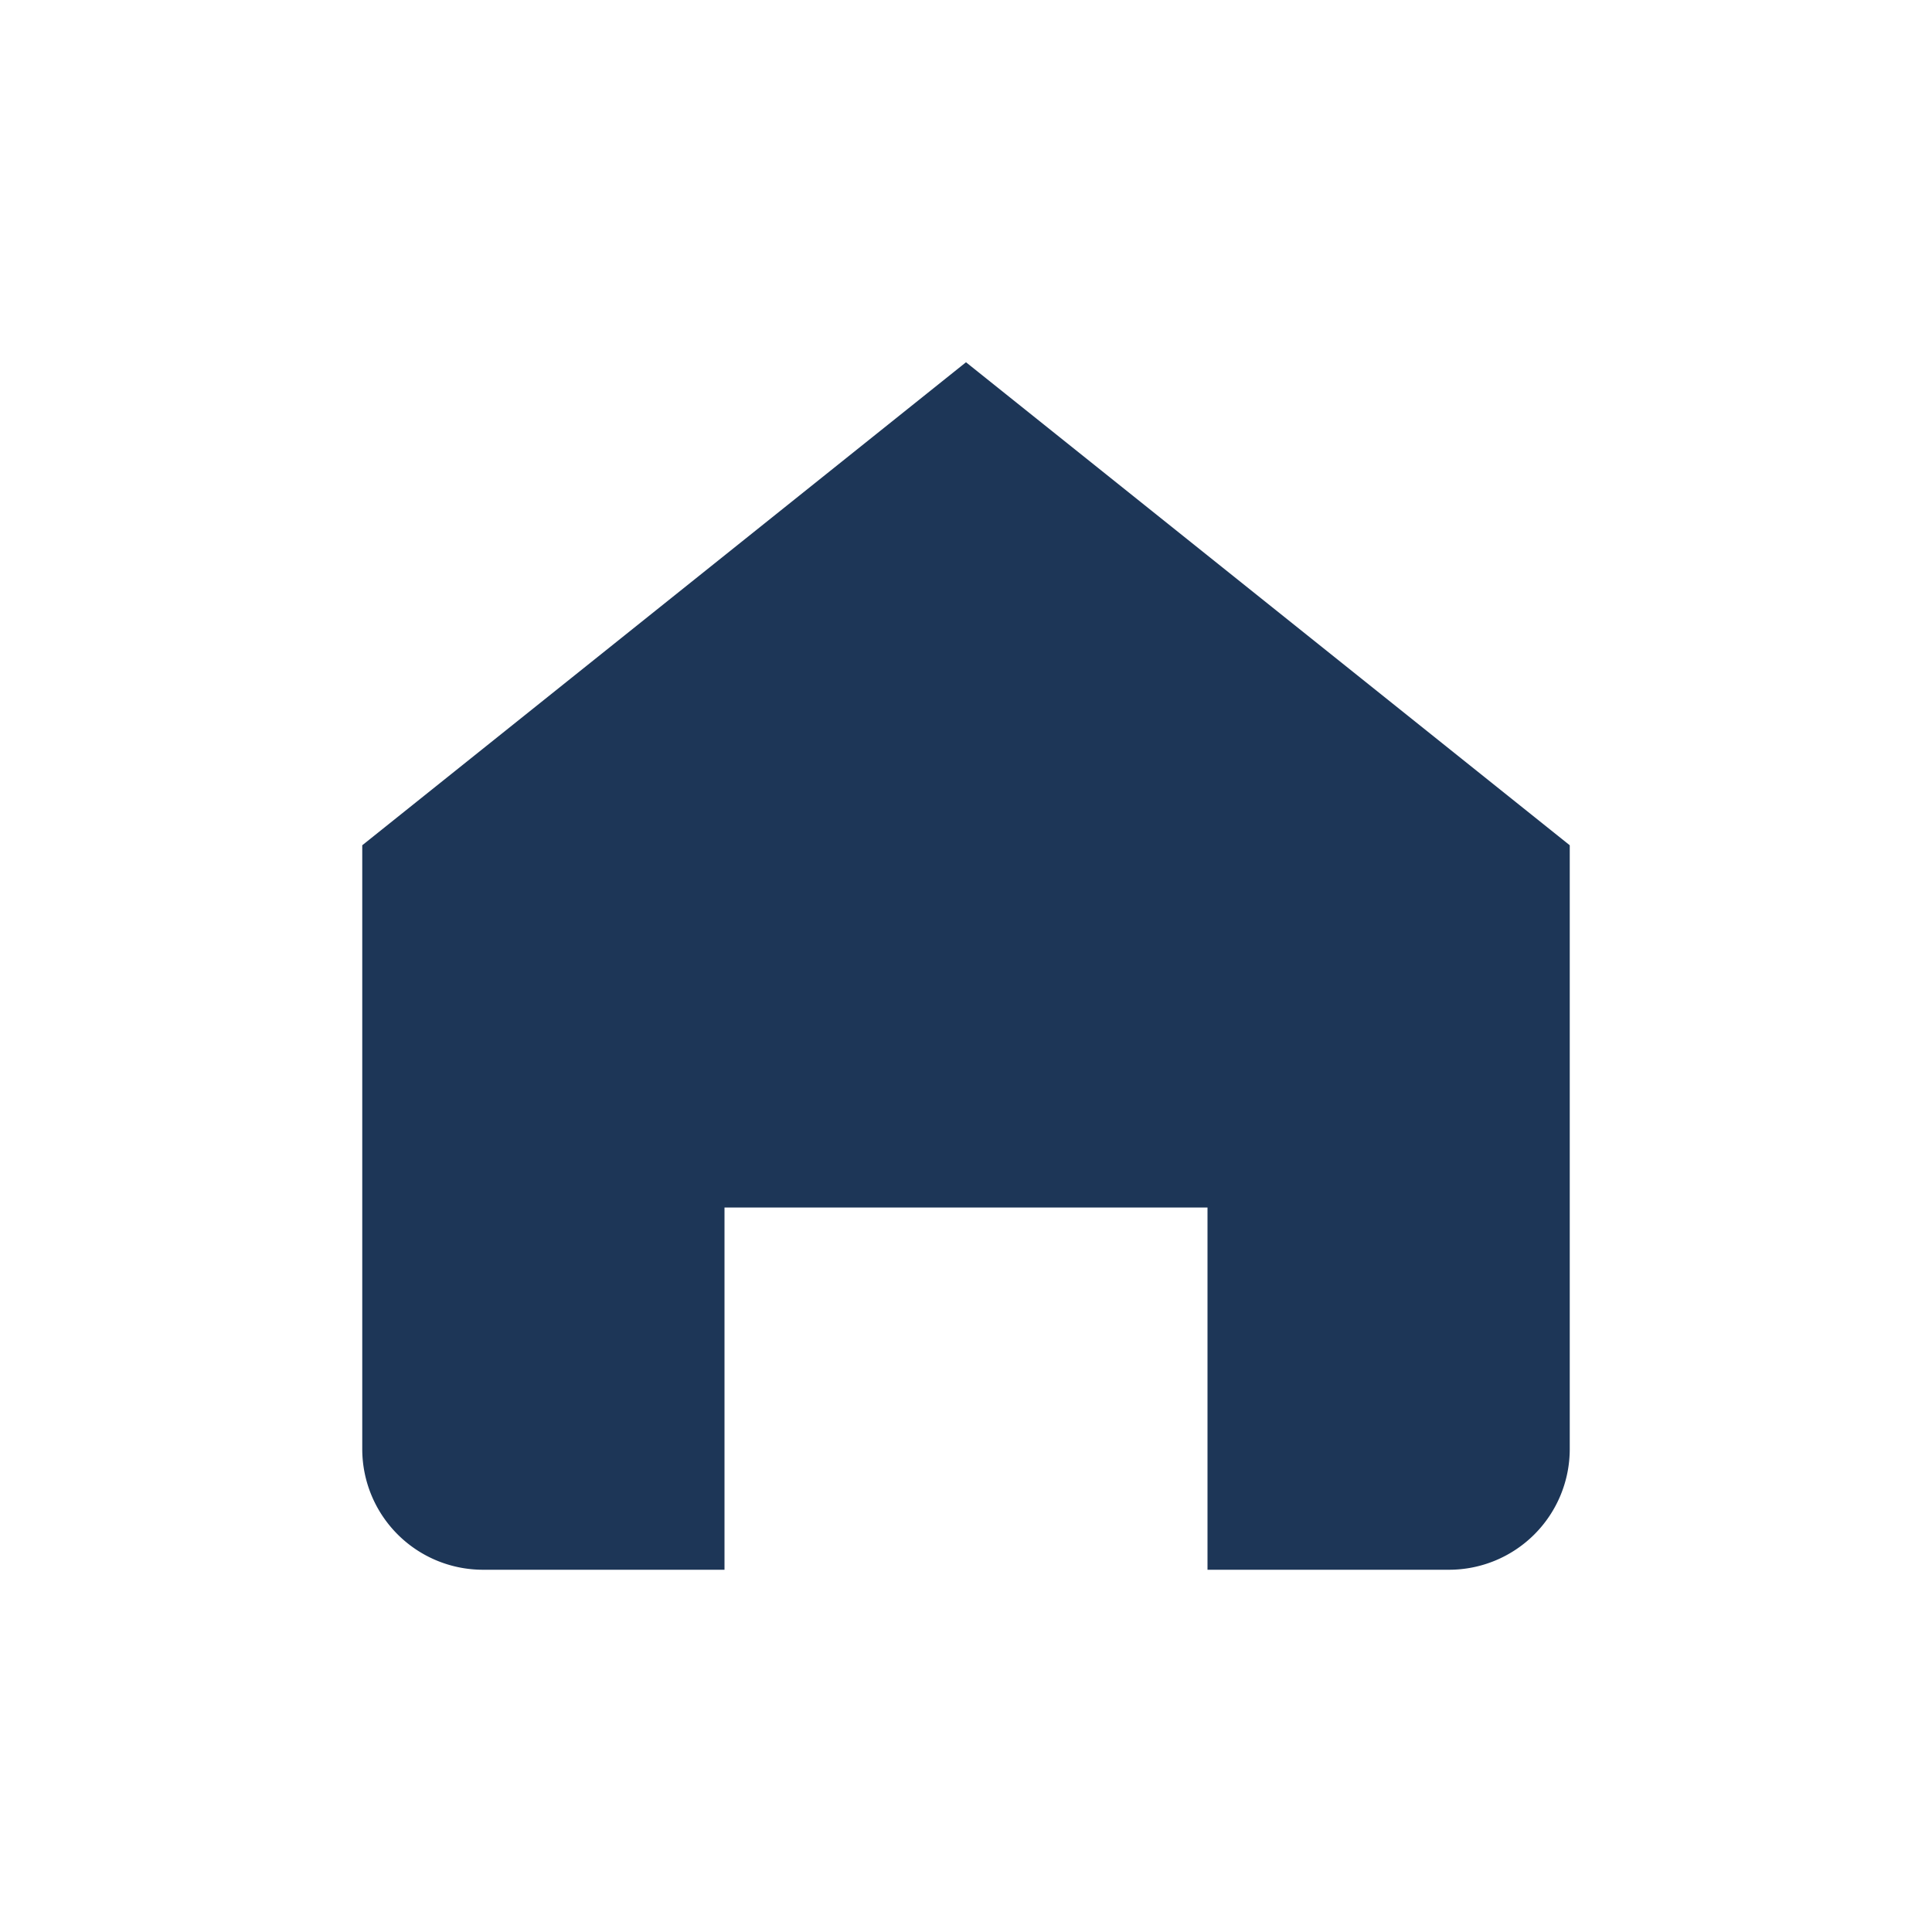
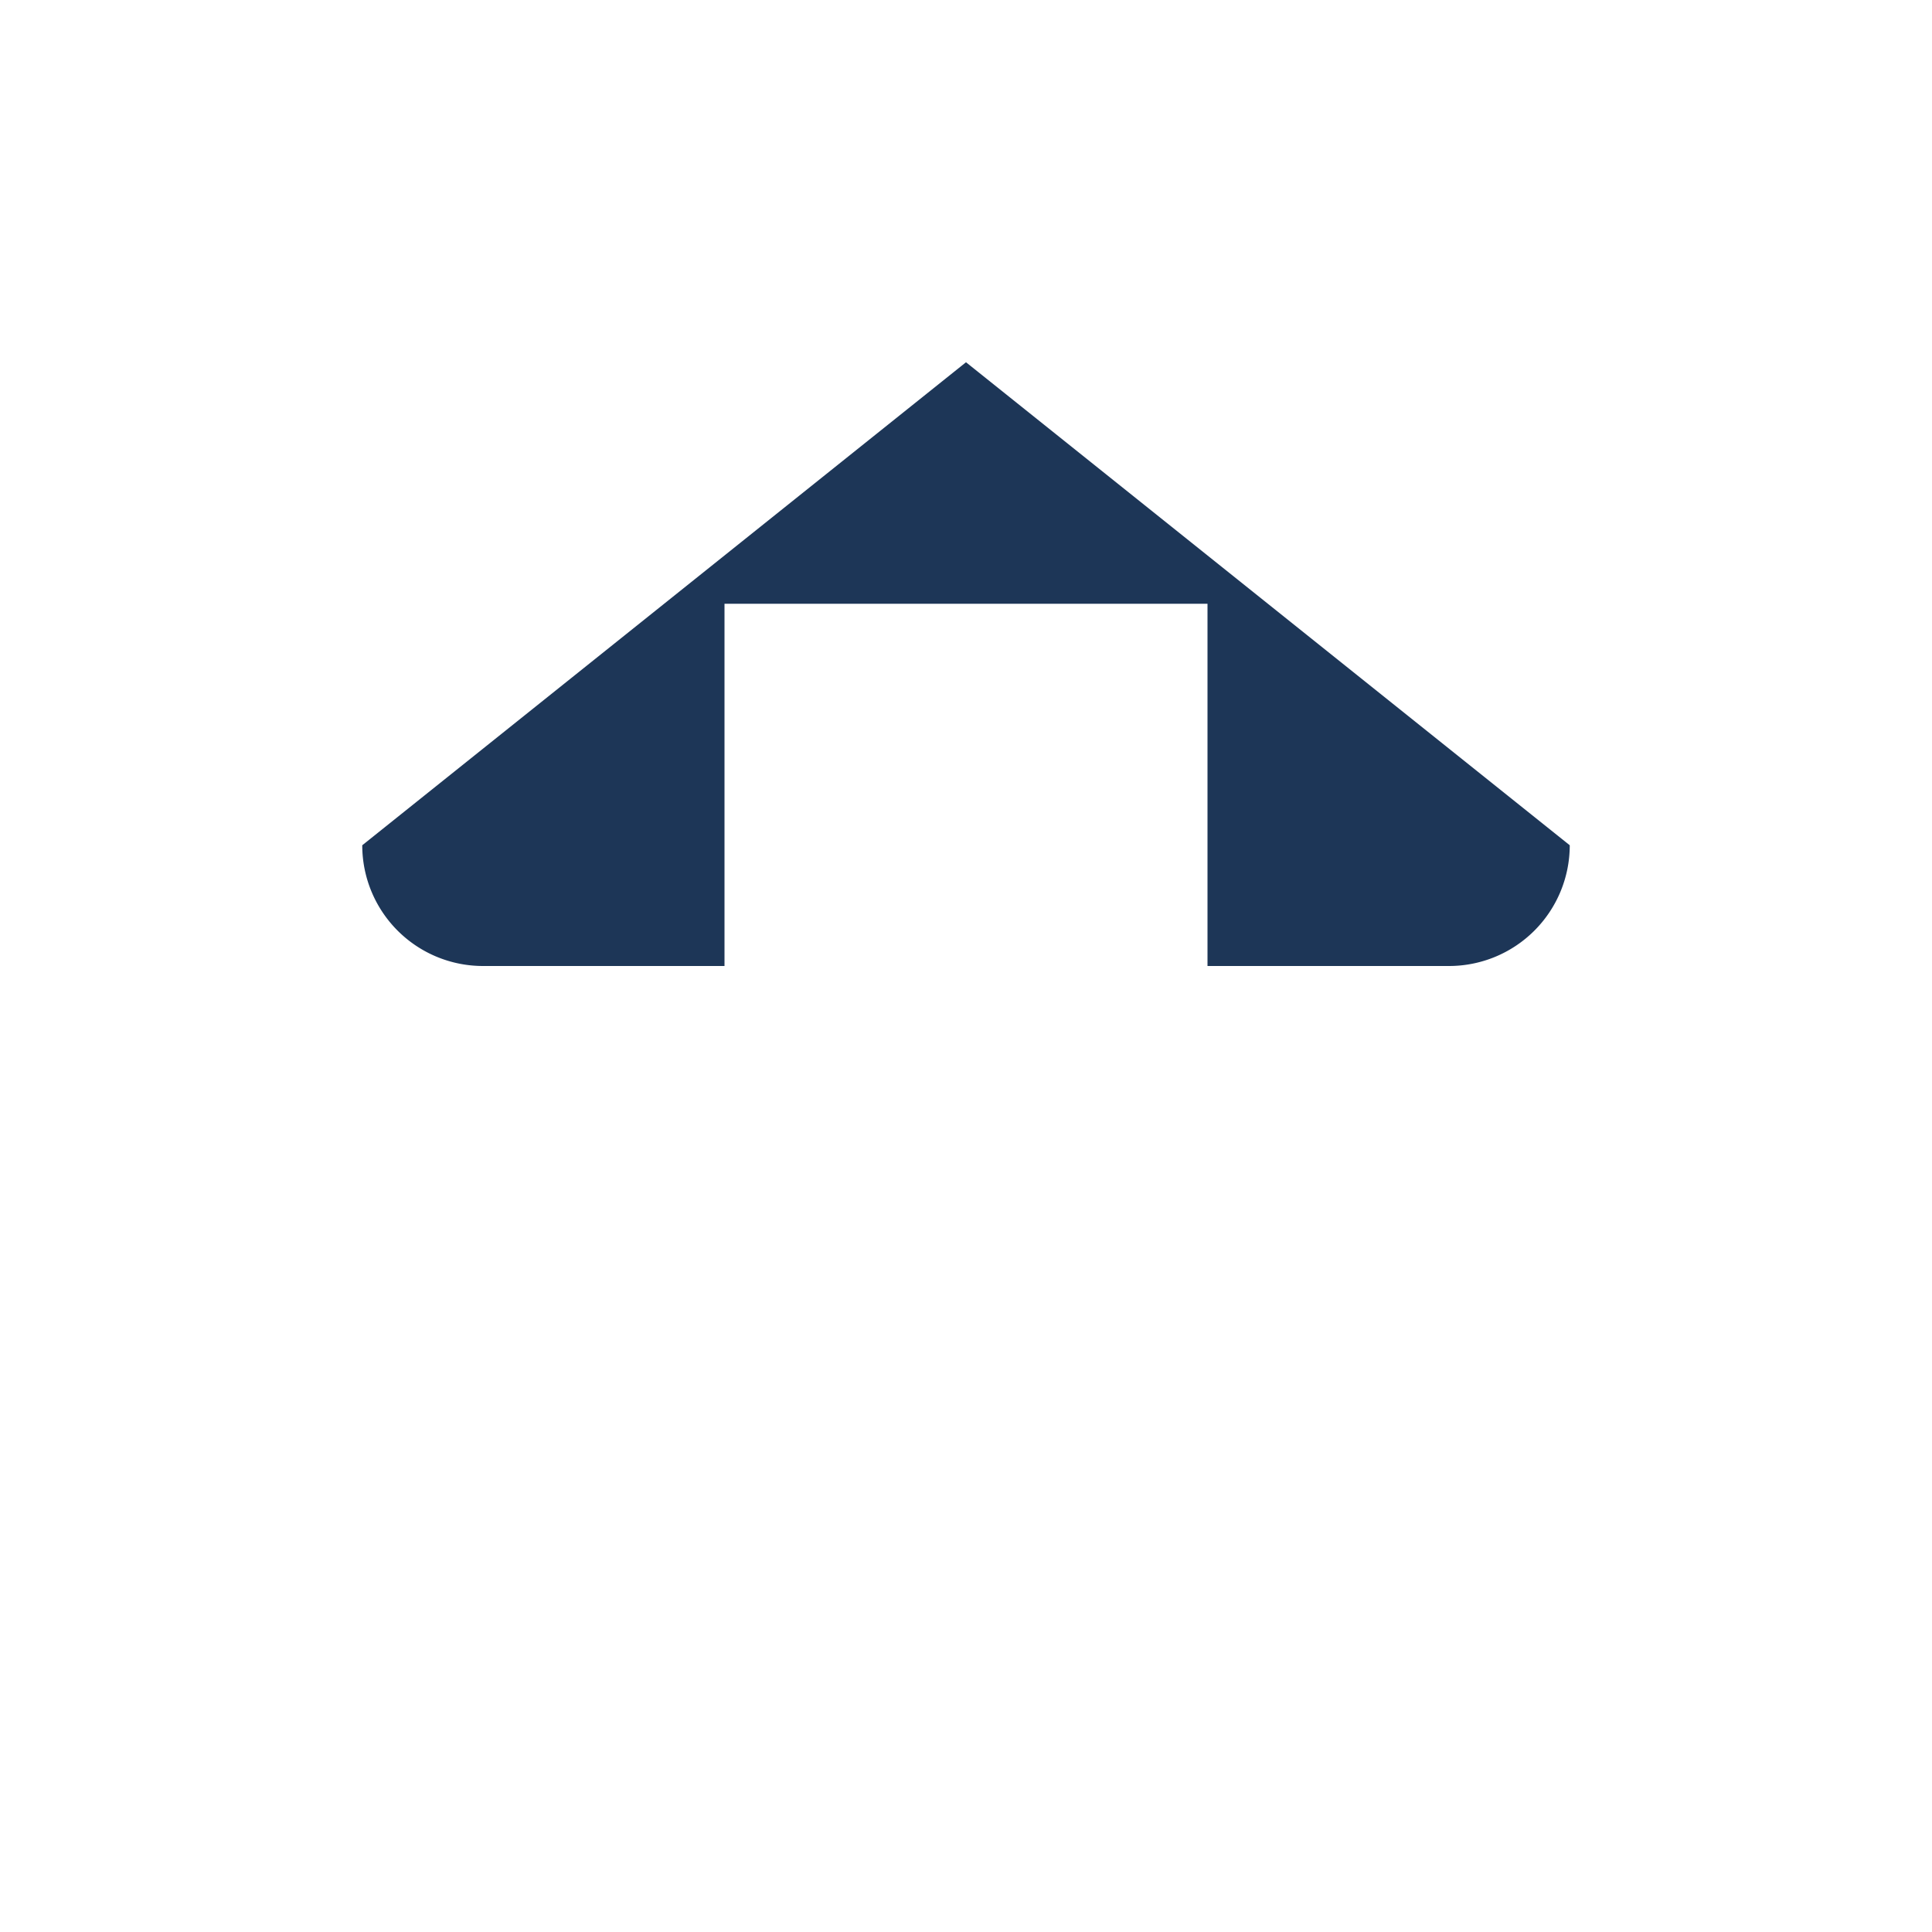
<svg xmlns="http://www.w3.org/2000/svg" width="32" height="32" viewBox="0 0 32 32">
-   <path d="M6 14l10-8 10 8v10a2 2 0 0 1-2 2h-4v-6h-8v6h-4a2 2 0 0 1-2-2V14z" fill="#1D3657" />
+   <path d="M6 14l10-8 10 8a2 2 0 0 1-2 2h-4v-6h-8v6h-4a2 2 0 0 1-2-2V14z" fill="#1D3657" />
</svg>